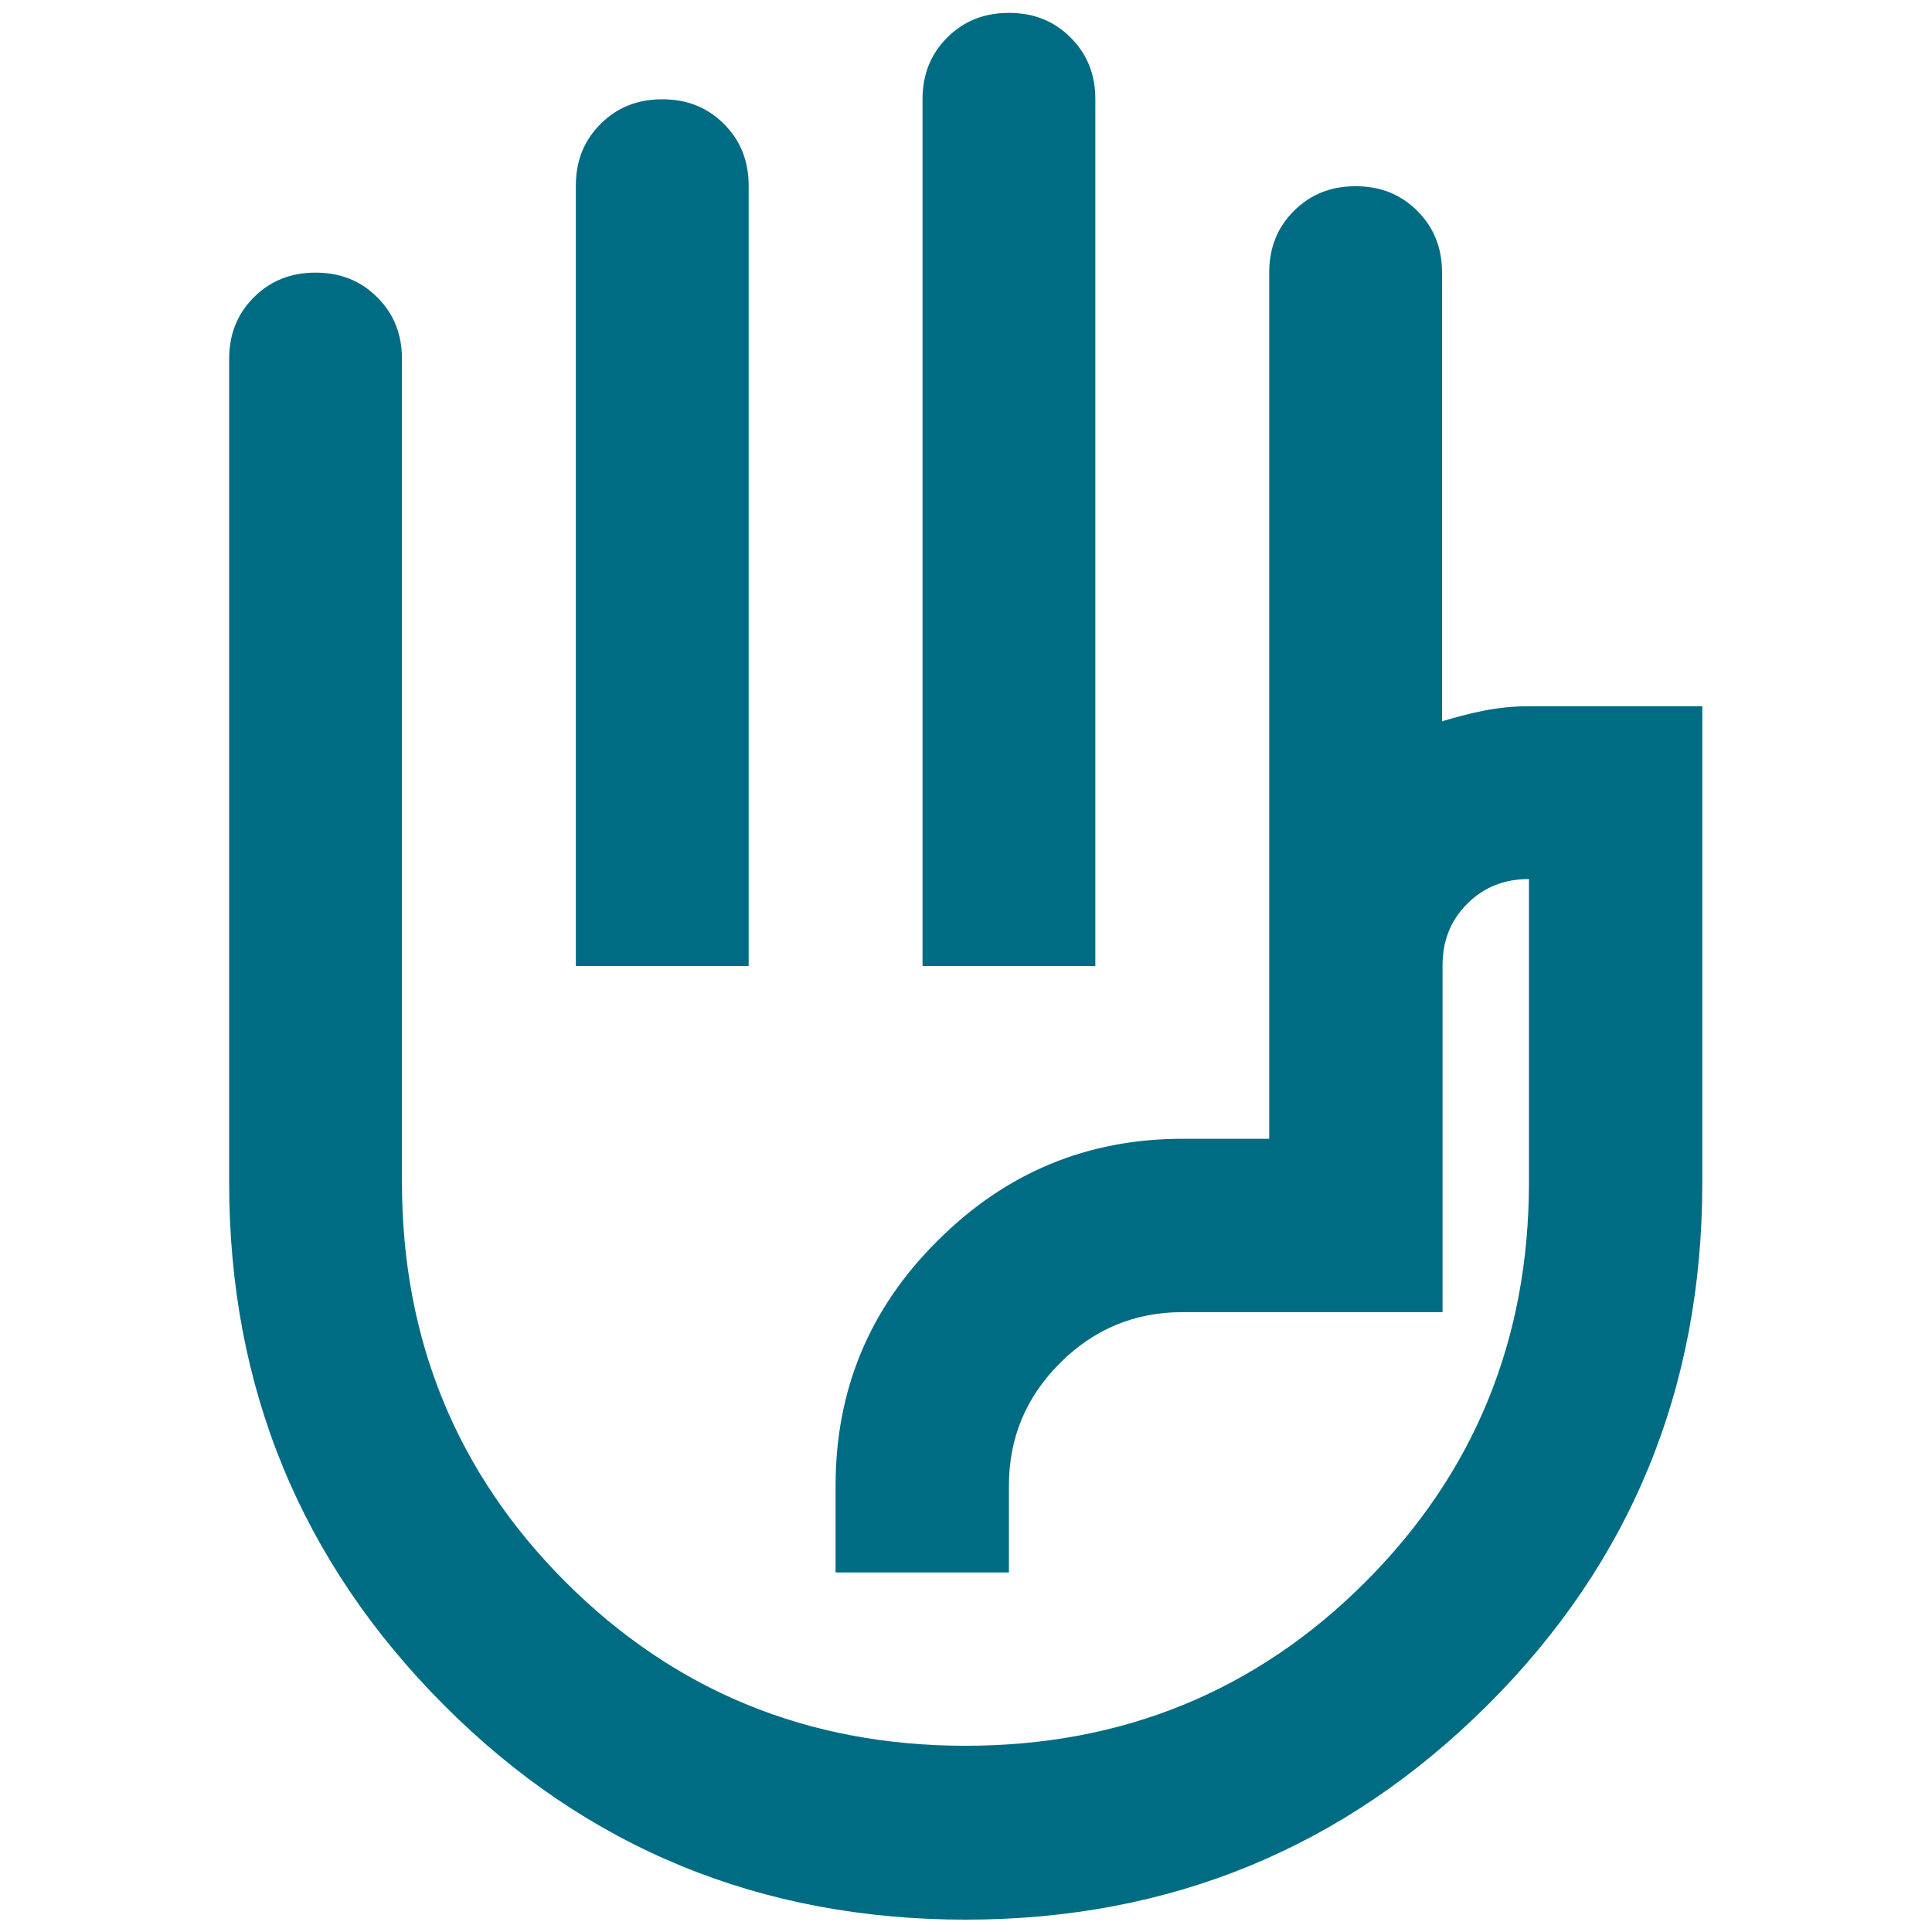
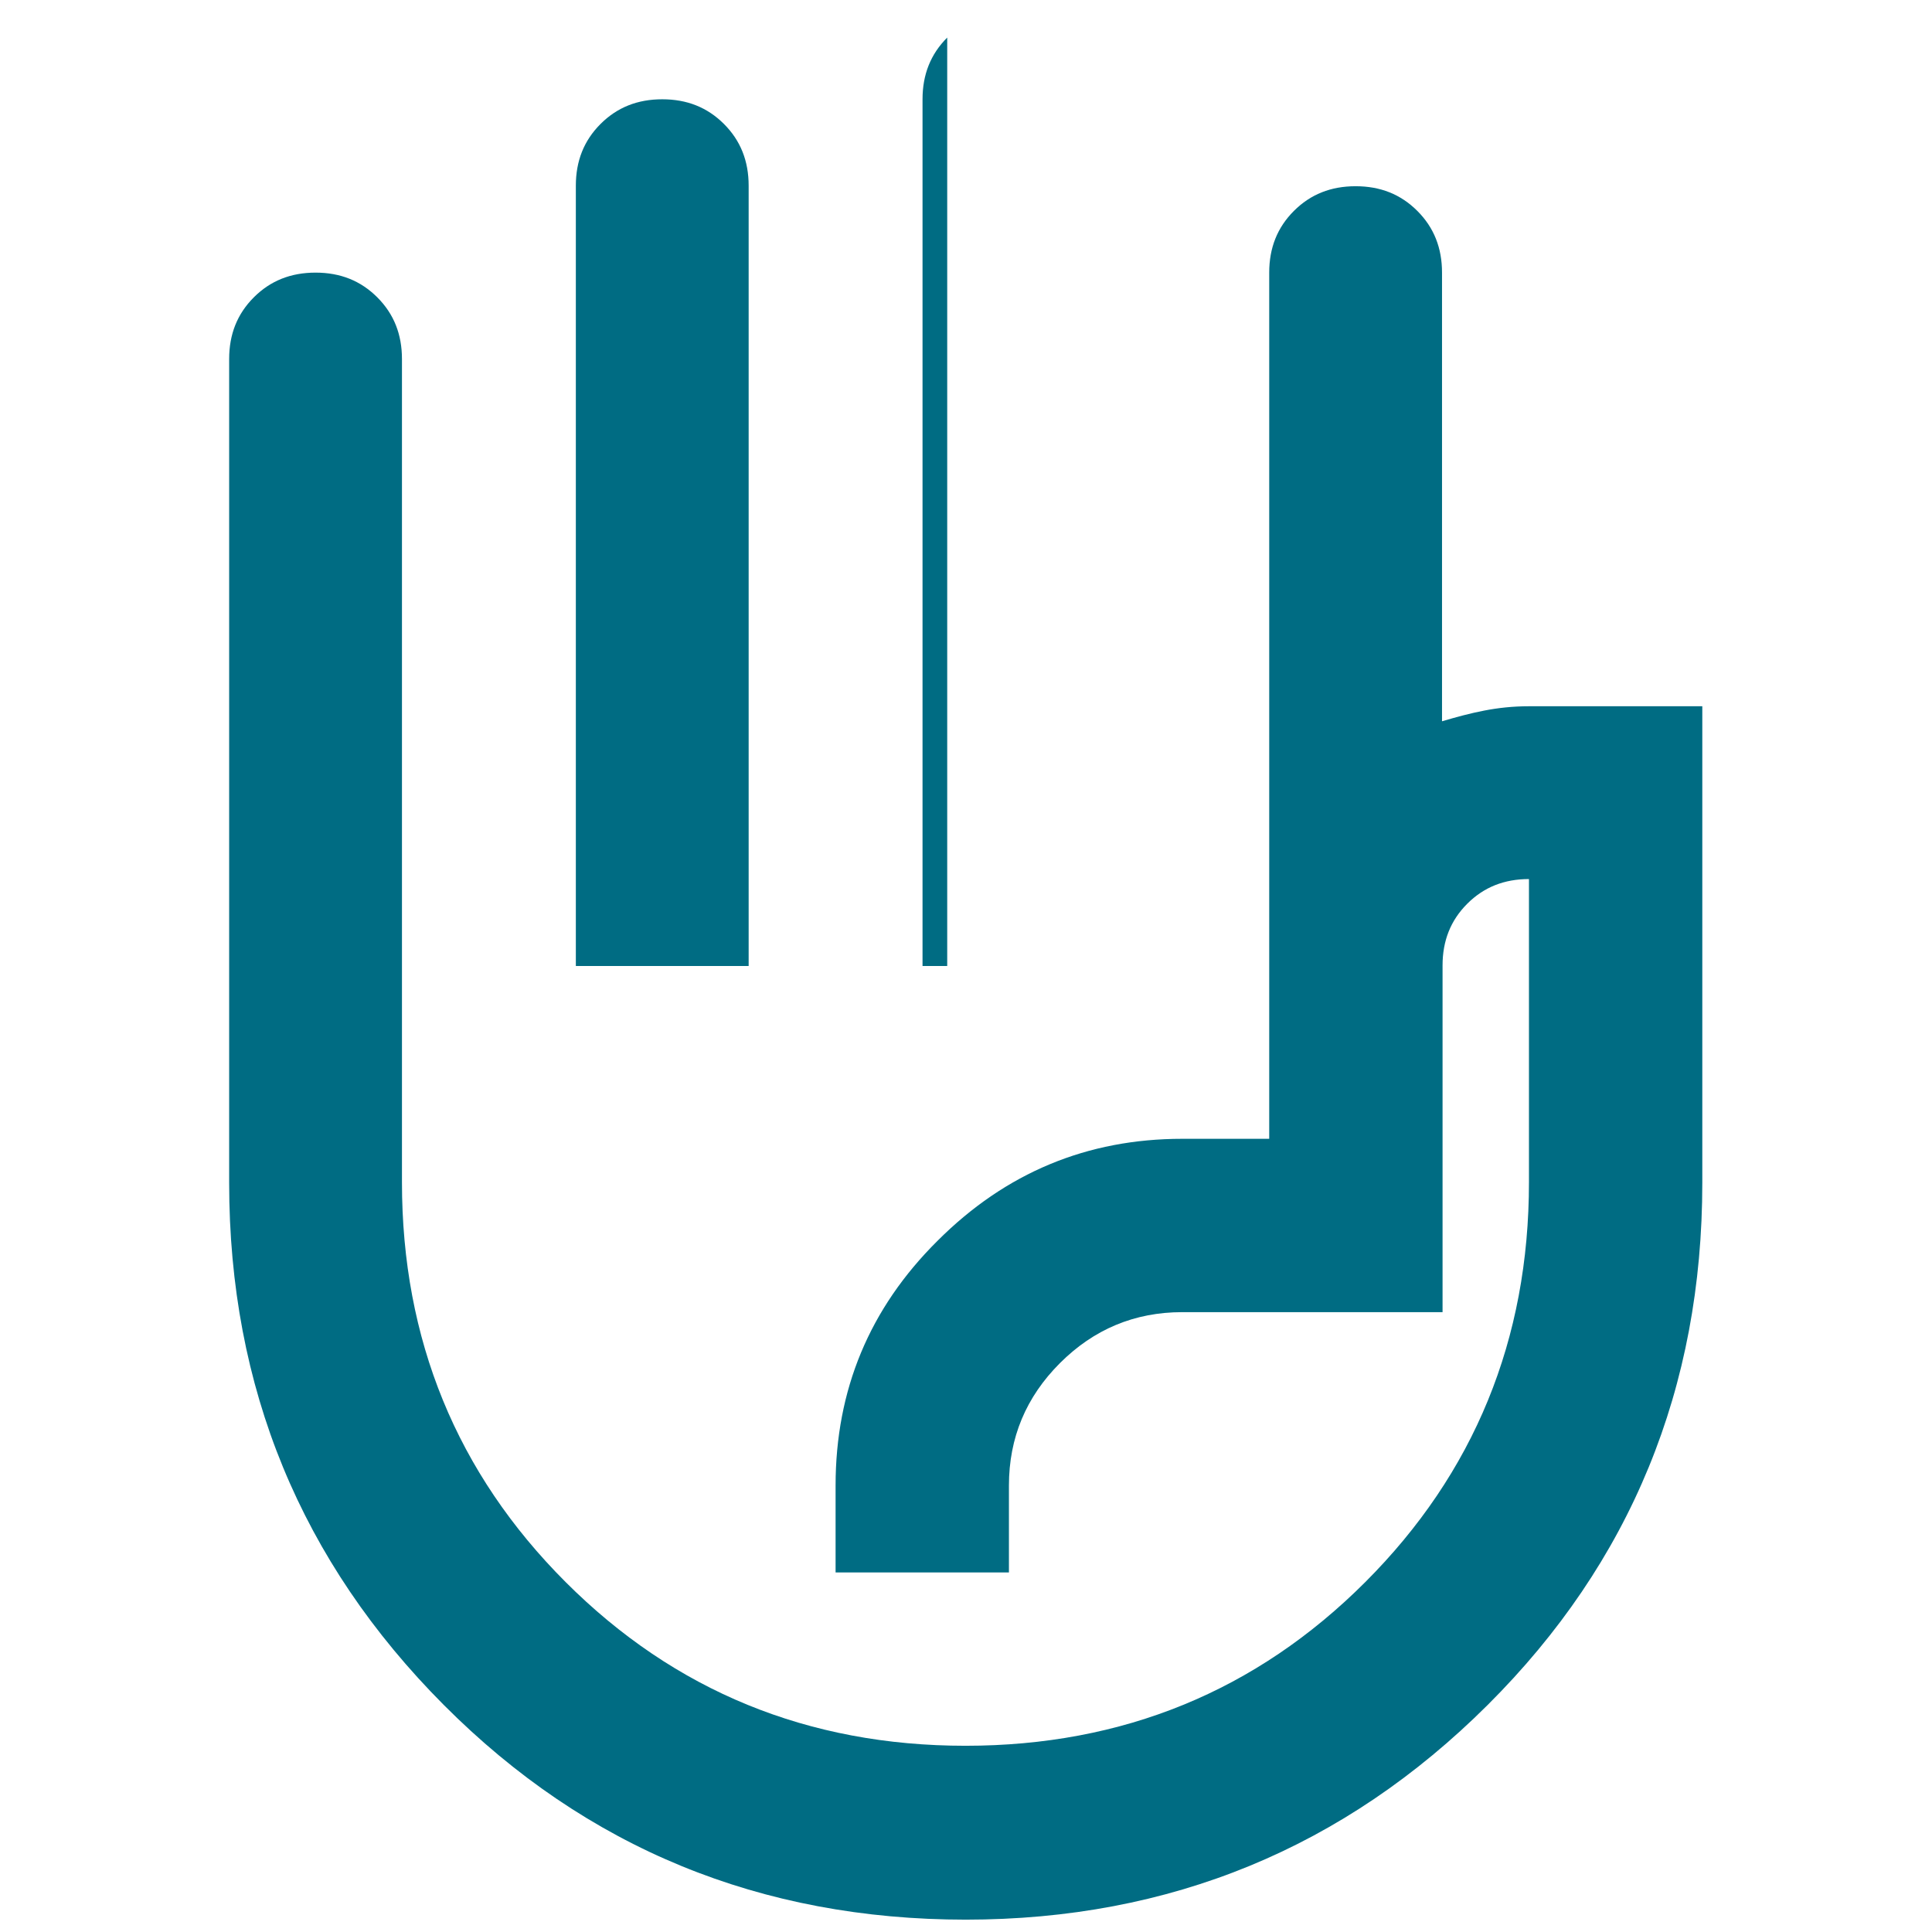
<svg xmlns="http://www.w3.org/2000/svg" data-bbox="4.27 0.24 27.45 35.53" viewBox="0 0 36 36" data-type="color">
  <g>
-     <path d="M17.19 18V1.85c0-.46.15-.84.46-1.15s.69-.46 1.15-.46.84.15 1.15.46.46.69.46 1.15V18h-3.23Zm-6.46 0V3.46c0-.46.15-.84.46-1.15s.69-.46 1.15-.46.84.15 1.15.46.46.69.46 1.15V18h-3.23ZM18 35.77c-3.82 0-7.07-1.33-9.73-4s-4-5.91-4-9.73V6.69c0-.46.15-.84.46-1.15s.69-.46 1.15-.46.84.15 1.15.46.46.69.46 1.15v15.34c0 2.93 1.02 5.42 3.05 7.45s4.52 3.05 7.45 3.05 5.42-1.02 7.45-3.05 3.05-4.52 3.05-7.45v-5.65c-.46 0-.84.15-1.15.46s-.46.69-.46 1.15v6.46h-4.85c-.89 0-1.65.32-2.28.95s-.95 1.39-.95 2.28v1.62h-3.23v-1.62c0-1.78.63-3.3 1.9-4.56 1.27-1.27 2.79-1.9 4.56-1.9h1.62V5.08c0-.46.15-.84.46-1.15s.69-.46 1.15-.46.84.15 1.15.46.46.69.46 1.15v8.36c.27-.08.53-.15.79-.2s.53-.08.83-.08h3.23v8.88c0 3.82-1.33 7.07-4 9.73s-5.91 4-9.73 4Z" fill="#006c83" data-color="1" />
+     <path d="M17.19 18V1.85c0-.46.15-.84.46-1.15V18h-3.23Zm-6.46 0V3.46c0-.46.15-.84.46-1.15s.69-.46 1.15-.46.84.15 1.15.46.46.69.46 1.15V18h-3.23ZM18 35.77c-3.82 0-7.07-1.33-9.73-4s-4-5.91-4-9.73V6.69c0-.46.15-.84.46-1.15s.69-.46 1.15-.46.84.15 1.15.46.46.69.46 1.15v15.34c0 2.93 1.02 5.42 3.05 7.45s4.52 3.05 7.45 3.05 5.42-1.02 7.45-3.05 3.05-4.52 3.05-7.45v-5.65c-.46 0-.84.15-1.15.46s-.46.69-.46 1.15v6.46h-4.85c-.89 0-1.65.32-2.28.95s-.95 1.39-.95 2.28v1.62h-3.23v-1.62c0-1.78.63-3.3 1.9-4.56 1.27-1.27 2.79-1.9 4.56-1.9h1.62V5.08c0-.46.15-.84.46-1.15s.69-.46 1.15-.46.84.15 1.15.46.46.69.46 1.15v8.36c.27-.08.53-.15.79-.2s.53-.08.83-.08h3.23v8.88c0 3.82-1.33 7.07-4 9.73s-5.91 4-9.73 4Z" fill="#006c83" data-color="1" />
  </g>
</svg>